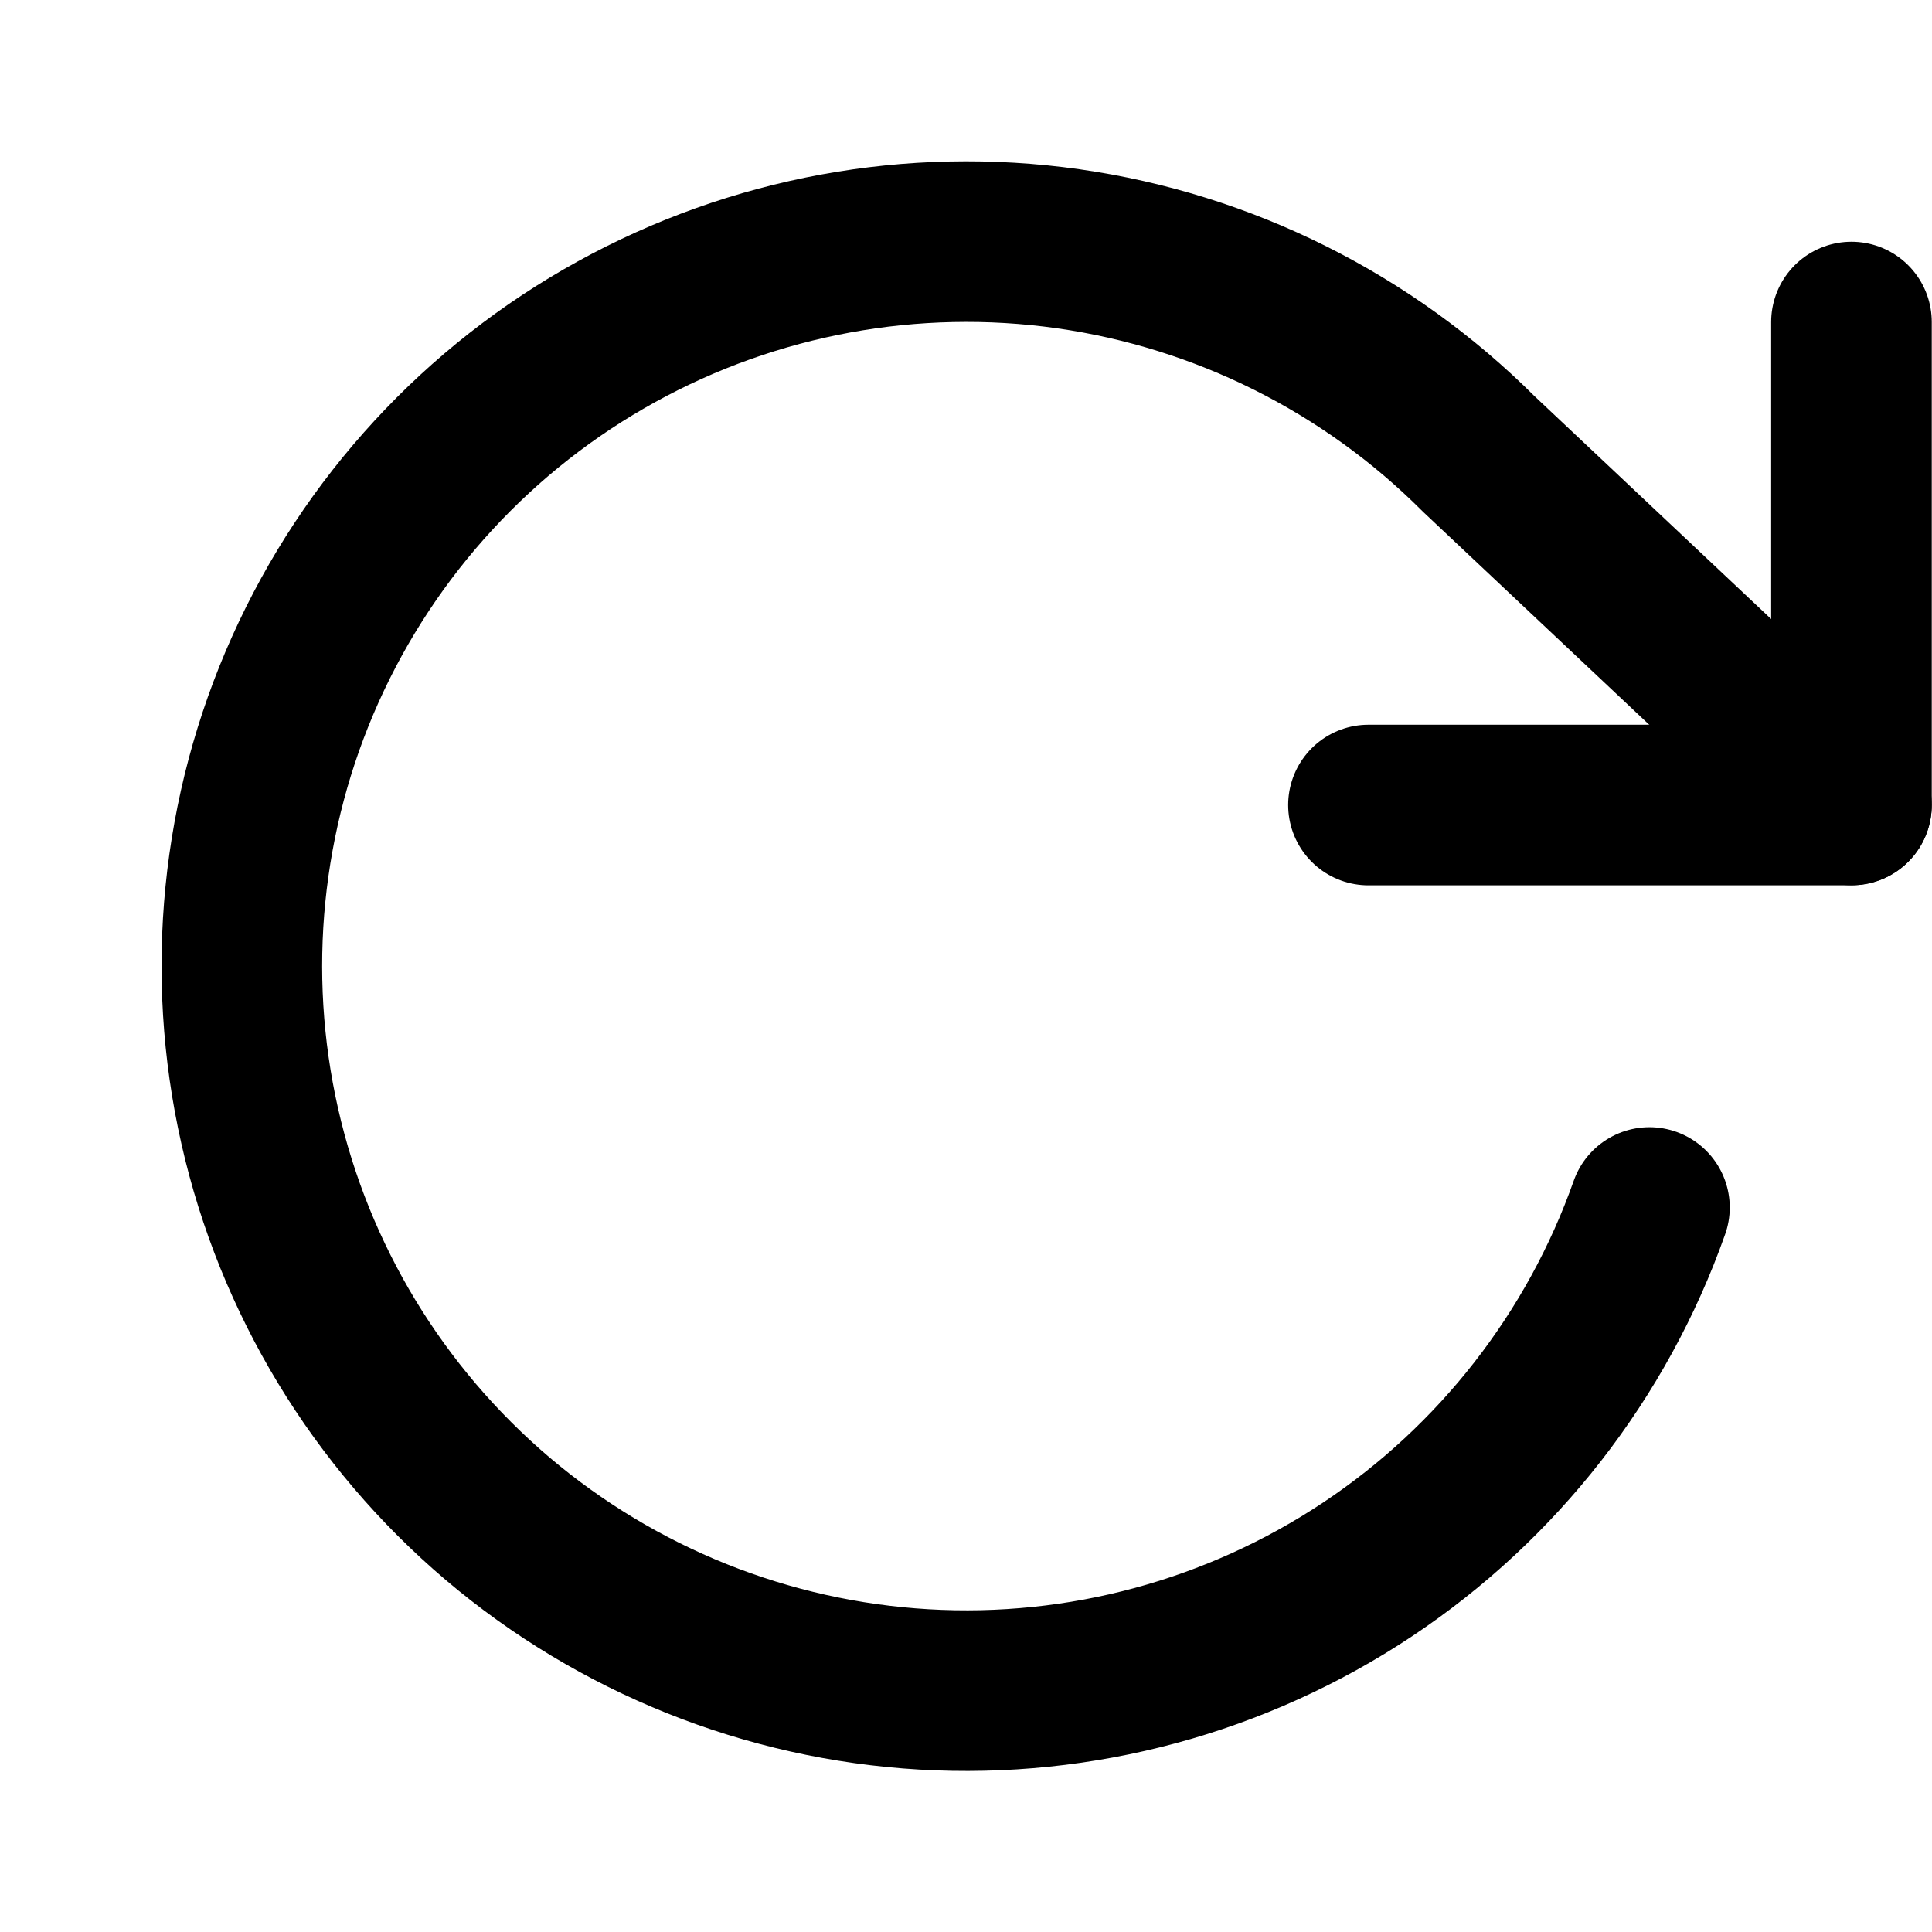
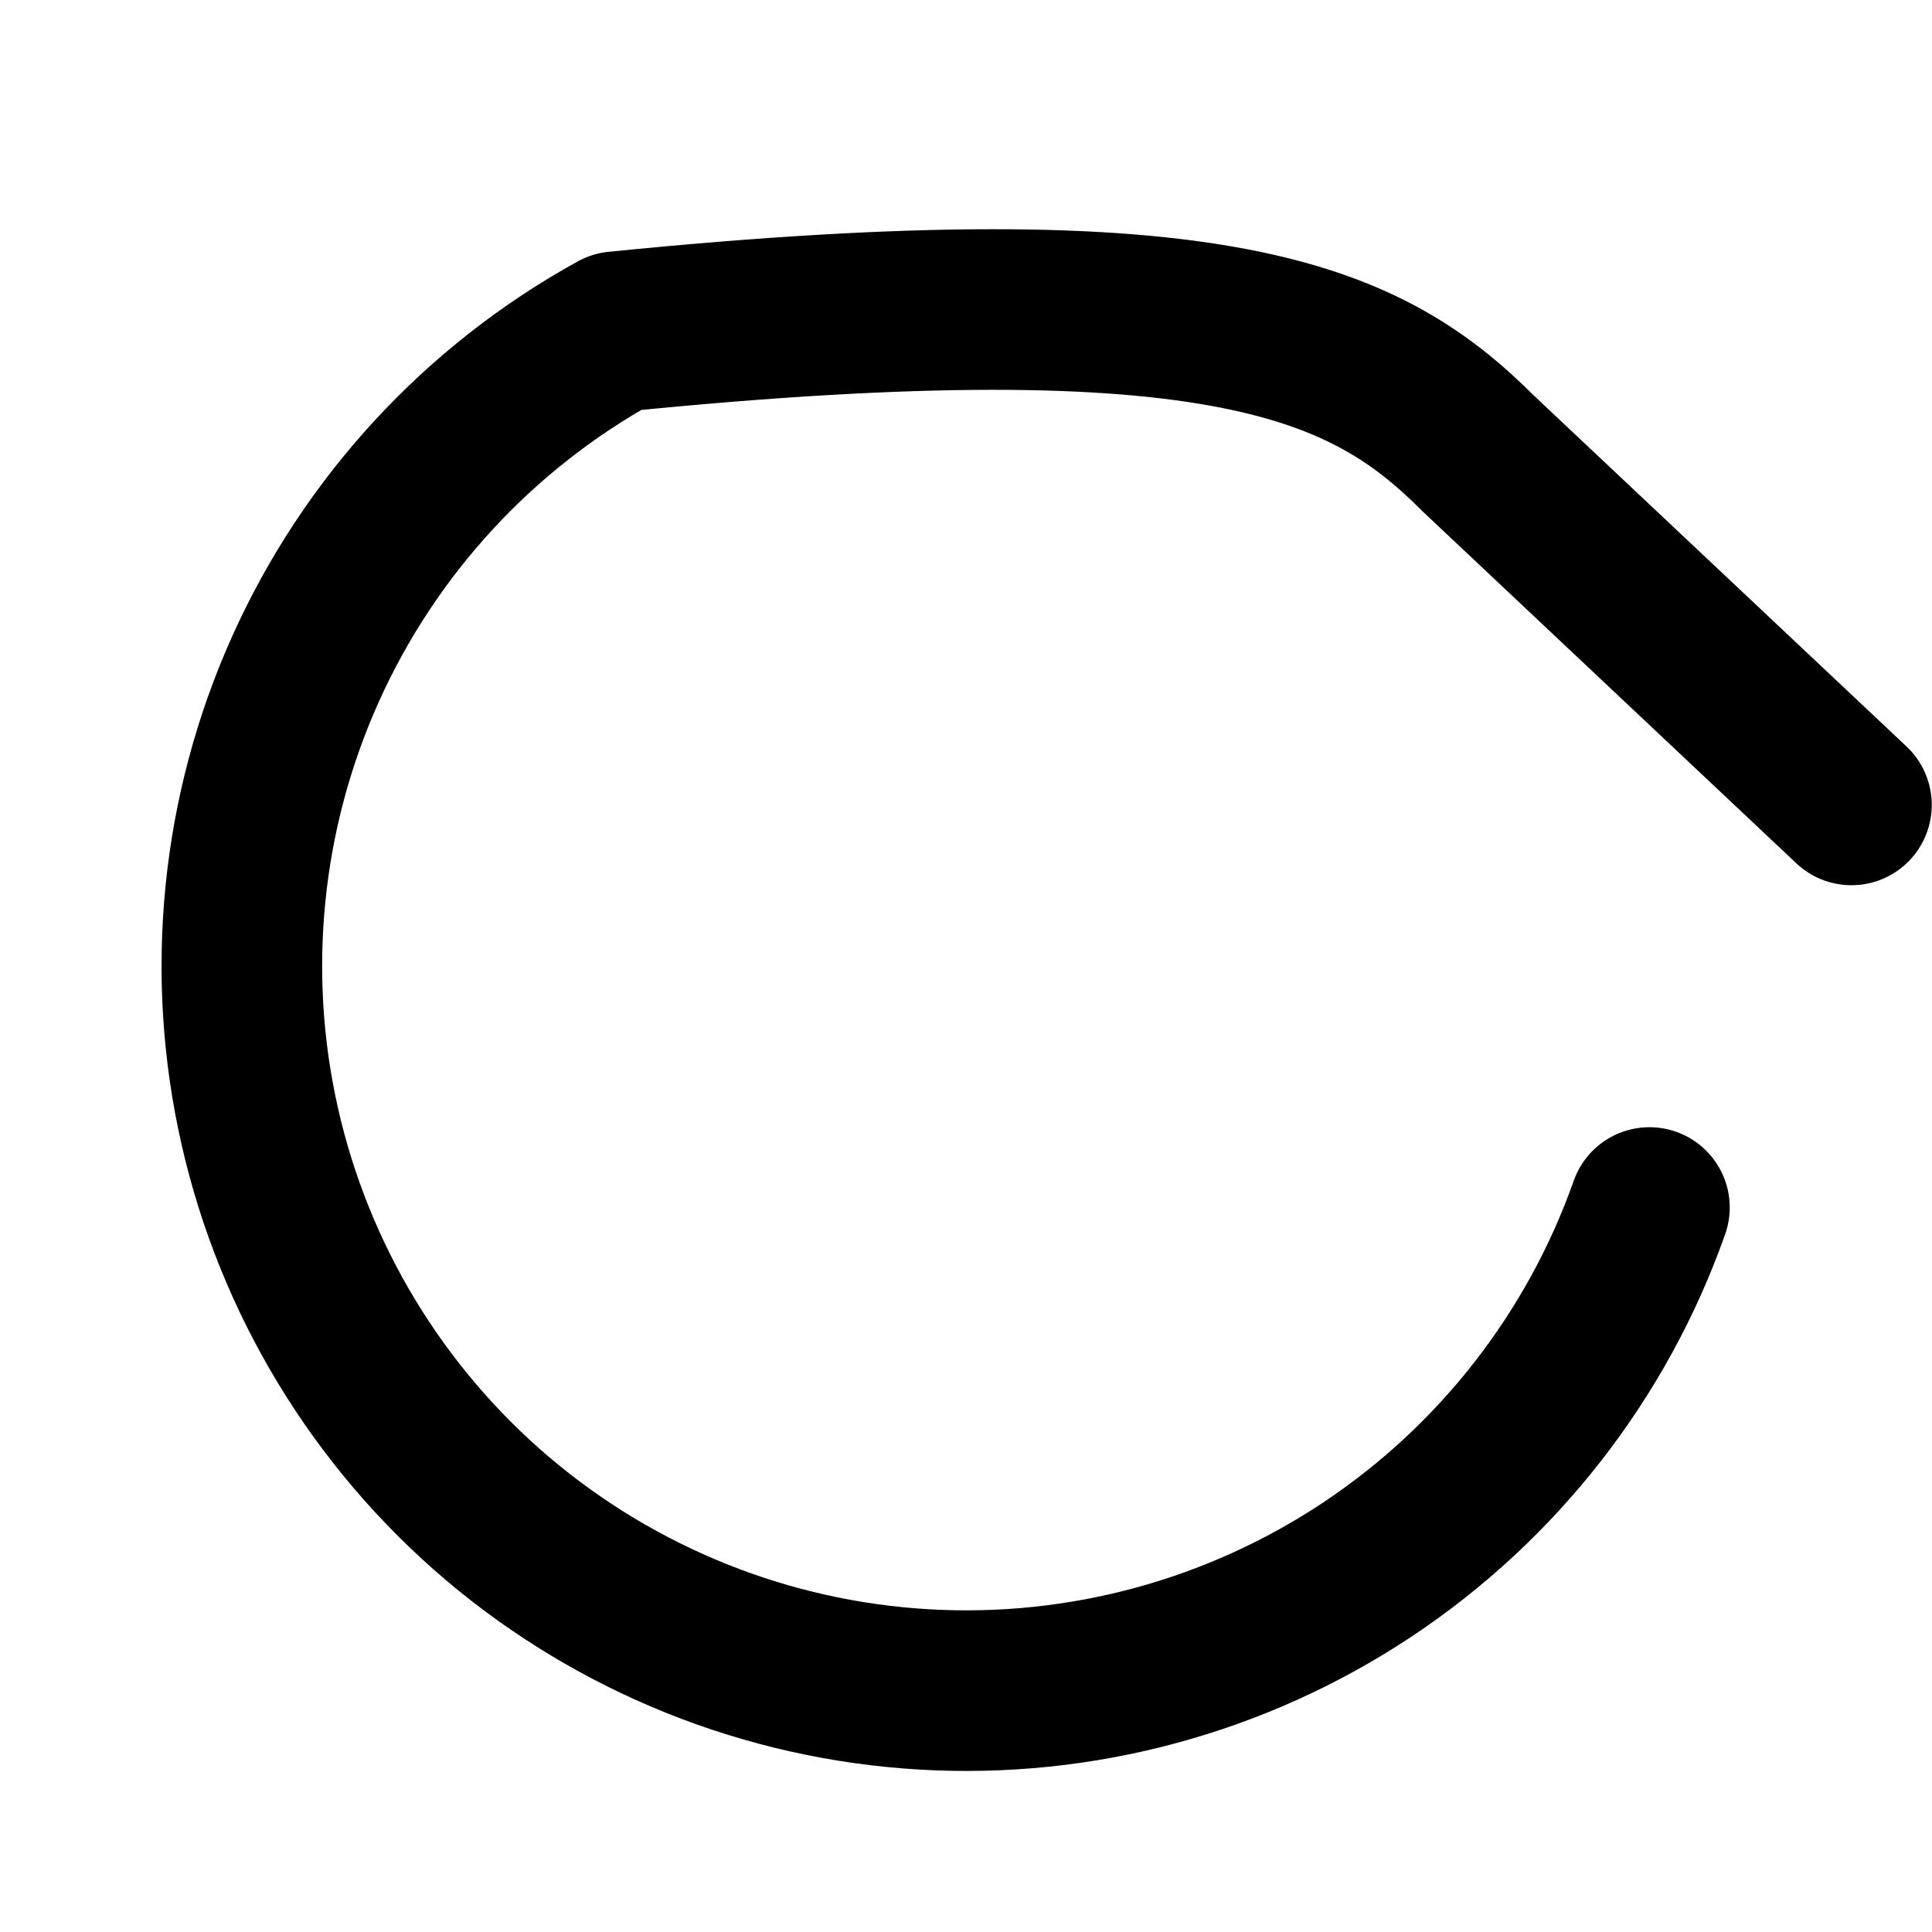
<svg xmlns="http://www.w3.org/2000/svg" width="16" height="16" viewBox="0 0 16 16" fill="none">
-   <path d="M15.333 2.667V6.667H11.333" stroke="currentColor" stroke-width="1.33" stroke-linecap="round" stroke-linejoin="round" />
-   <path d="M13.66 10C13.227 11.226 12.406 12.279 11.323 12.999C10.239 13.719 8.951 14.067 7.652 13.991C6.354 13.915 5.115 13.419 4.122 12.578C3.13 11.736 2.438 10.595 2.151 9.326C1.864 8.058 1.996 6.73 2.529 5.543C3.062 4.356 3.966 3.375 5.106 2.747C6.245 2.119 7.557 1.878 8.845 2.06C10.133 2.243 11.327 2.84 12.247 3.76L15.333 6.666" stroke="currentColor" stroke-width="1.33" stroke-linecap="round" stroke-linejoin="round" />
+   <path d="M13.66 10C13.227 11.226 12.406 12.279 11.323 12.999C10.239 13.719 8.951 14.067 7.652 13.991C6.354 13.915 5.115 13.419 4.122 12.578C3.13 11.736 2.438 10.595 2.151 9.326C1.864 8.058 1.996 6.73 2.529 5.543C3.062 4.356 3.966 3.375 5.106 2.747C10.133 2.243 11.327 2.84 12.247 3.76L15.333 6.666" stroke="currentColor" stroke-width="1.33" stroke-linecap="round" stroke-linejoin="round" />
</svg>